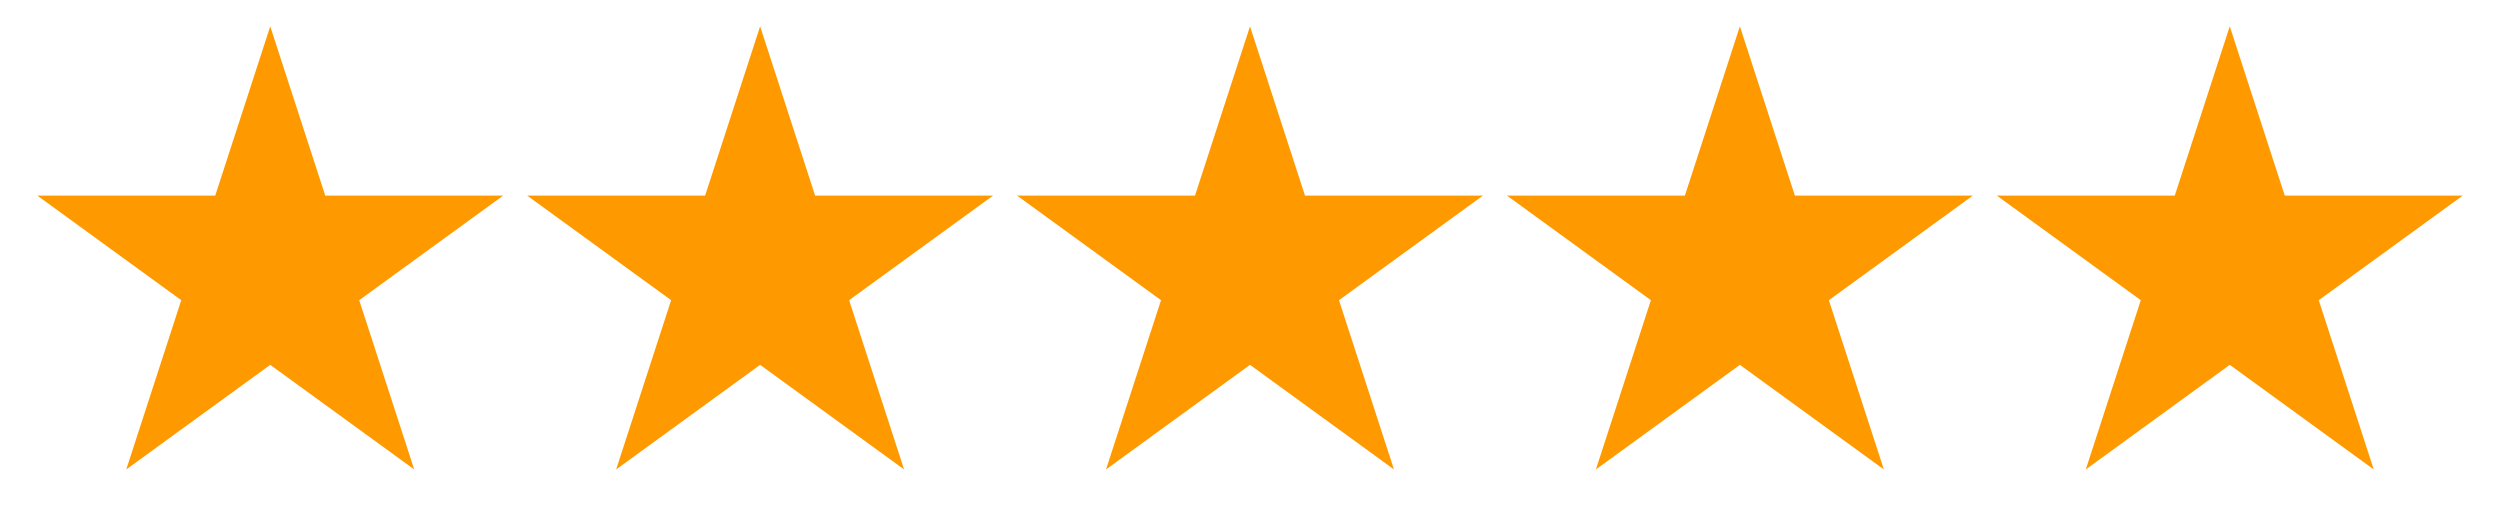
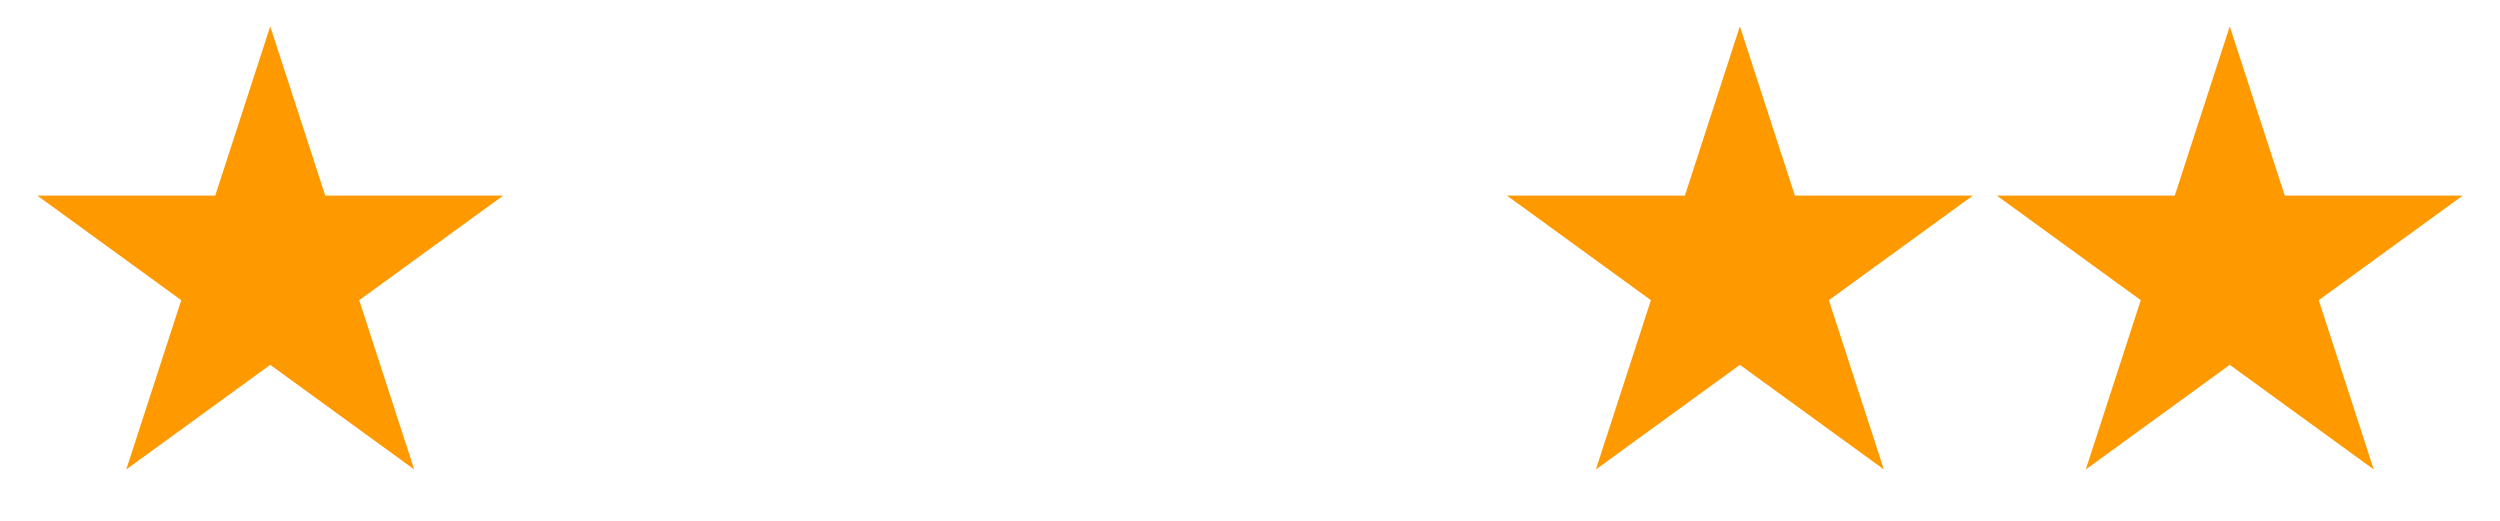
<svg xmlns="http://www.w3.org/2000/svg" width="235" height="49" viewBox="0 0 235 49" fill="none">
  <path d="M25.402 2.476L30.572 18.385H47.3L33.766 28.218L38.936 44.127L25.402 34.295L11.869 44.127L17.038 28.218L3.505 18.385H20.233L25.402 2.476Z" fill="#FF9900" />
-   <path d="M71.451 2.476L76.62 18.385H93.349L79.815 28.218L84.984 44.127L71.451 34.295L57.918 44.127L63.087 28.218L49.553 18.385H66.282L71.451 2.476Z" fill="#FF9900" />
-   <path d="M117.5 2.476L122.669 18.385H139.398L125.864 28.218L131.033 44.127L117.5 34.295L103.967 44.127L109.136 28.218L95.602 18.385H112.331L117.5 2.476Z" fill="#FF9900" />
  <path d="M163.549 2.476L168.718 18.385H185.447L171.913 28.218L177.082 44.127L163.549 34.295L150.015 44.127L155.185 28.218L141.651 18.385H158.38L163.549 2.476Z" fill="#FF9900" />
  <path d="M209.598 2.476L214.767 18.385H231.495L217.962 28.218L223.131 44.127L209.598 34.295L196.064 44.127L201.234 28.218L187.7 18.385H204.429L209.598 2.476Z" fill="#FF9900" />
</svg>